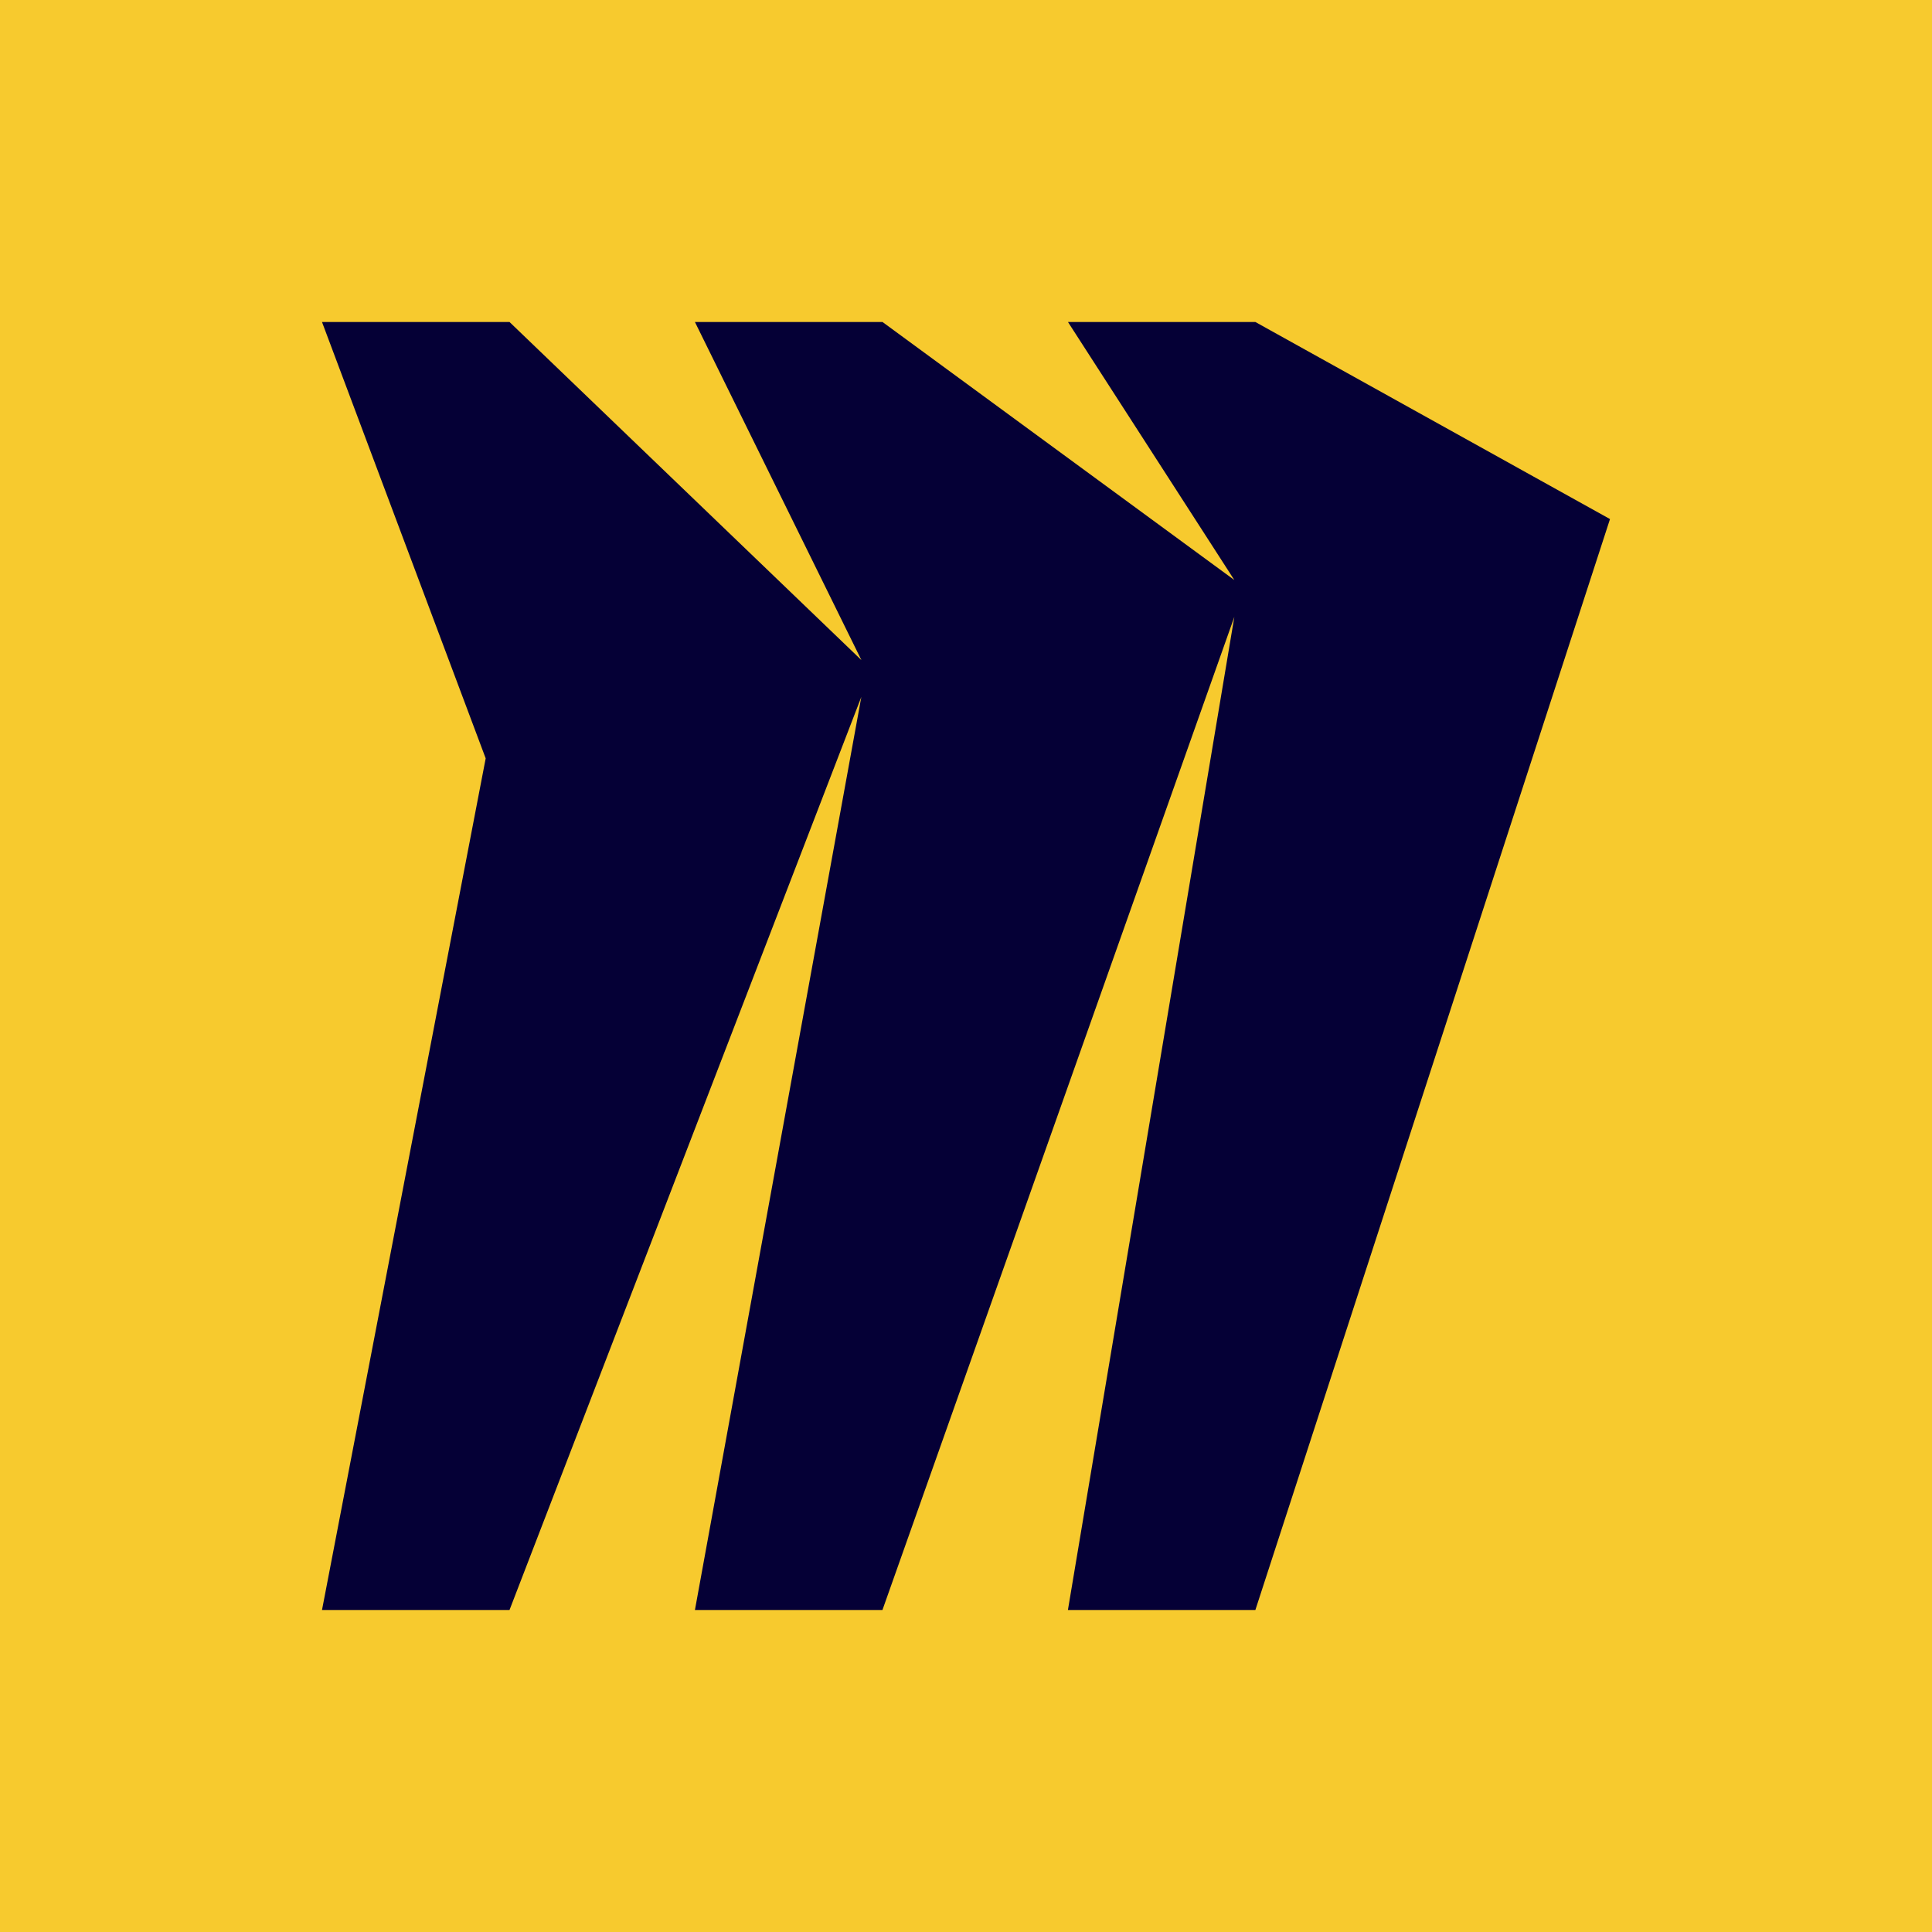
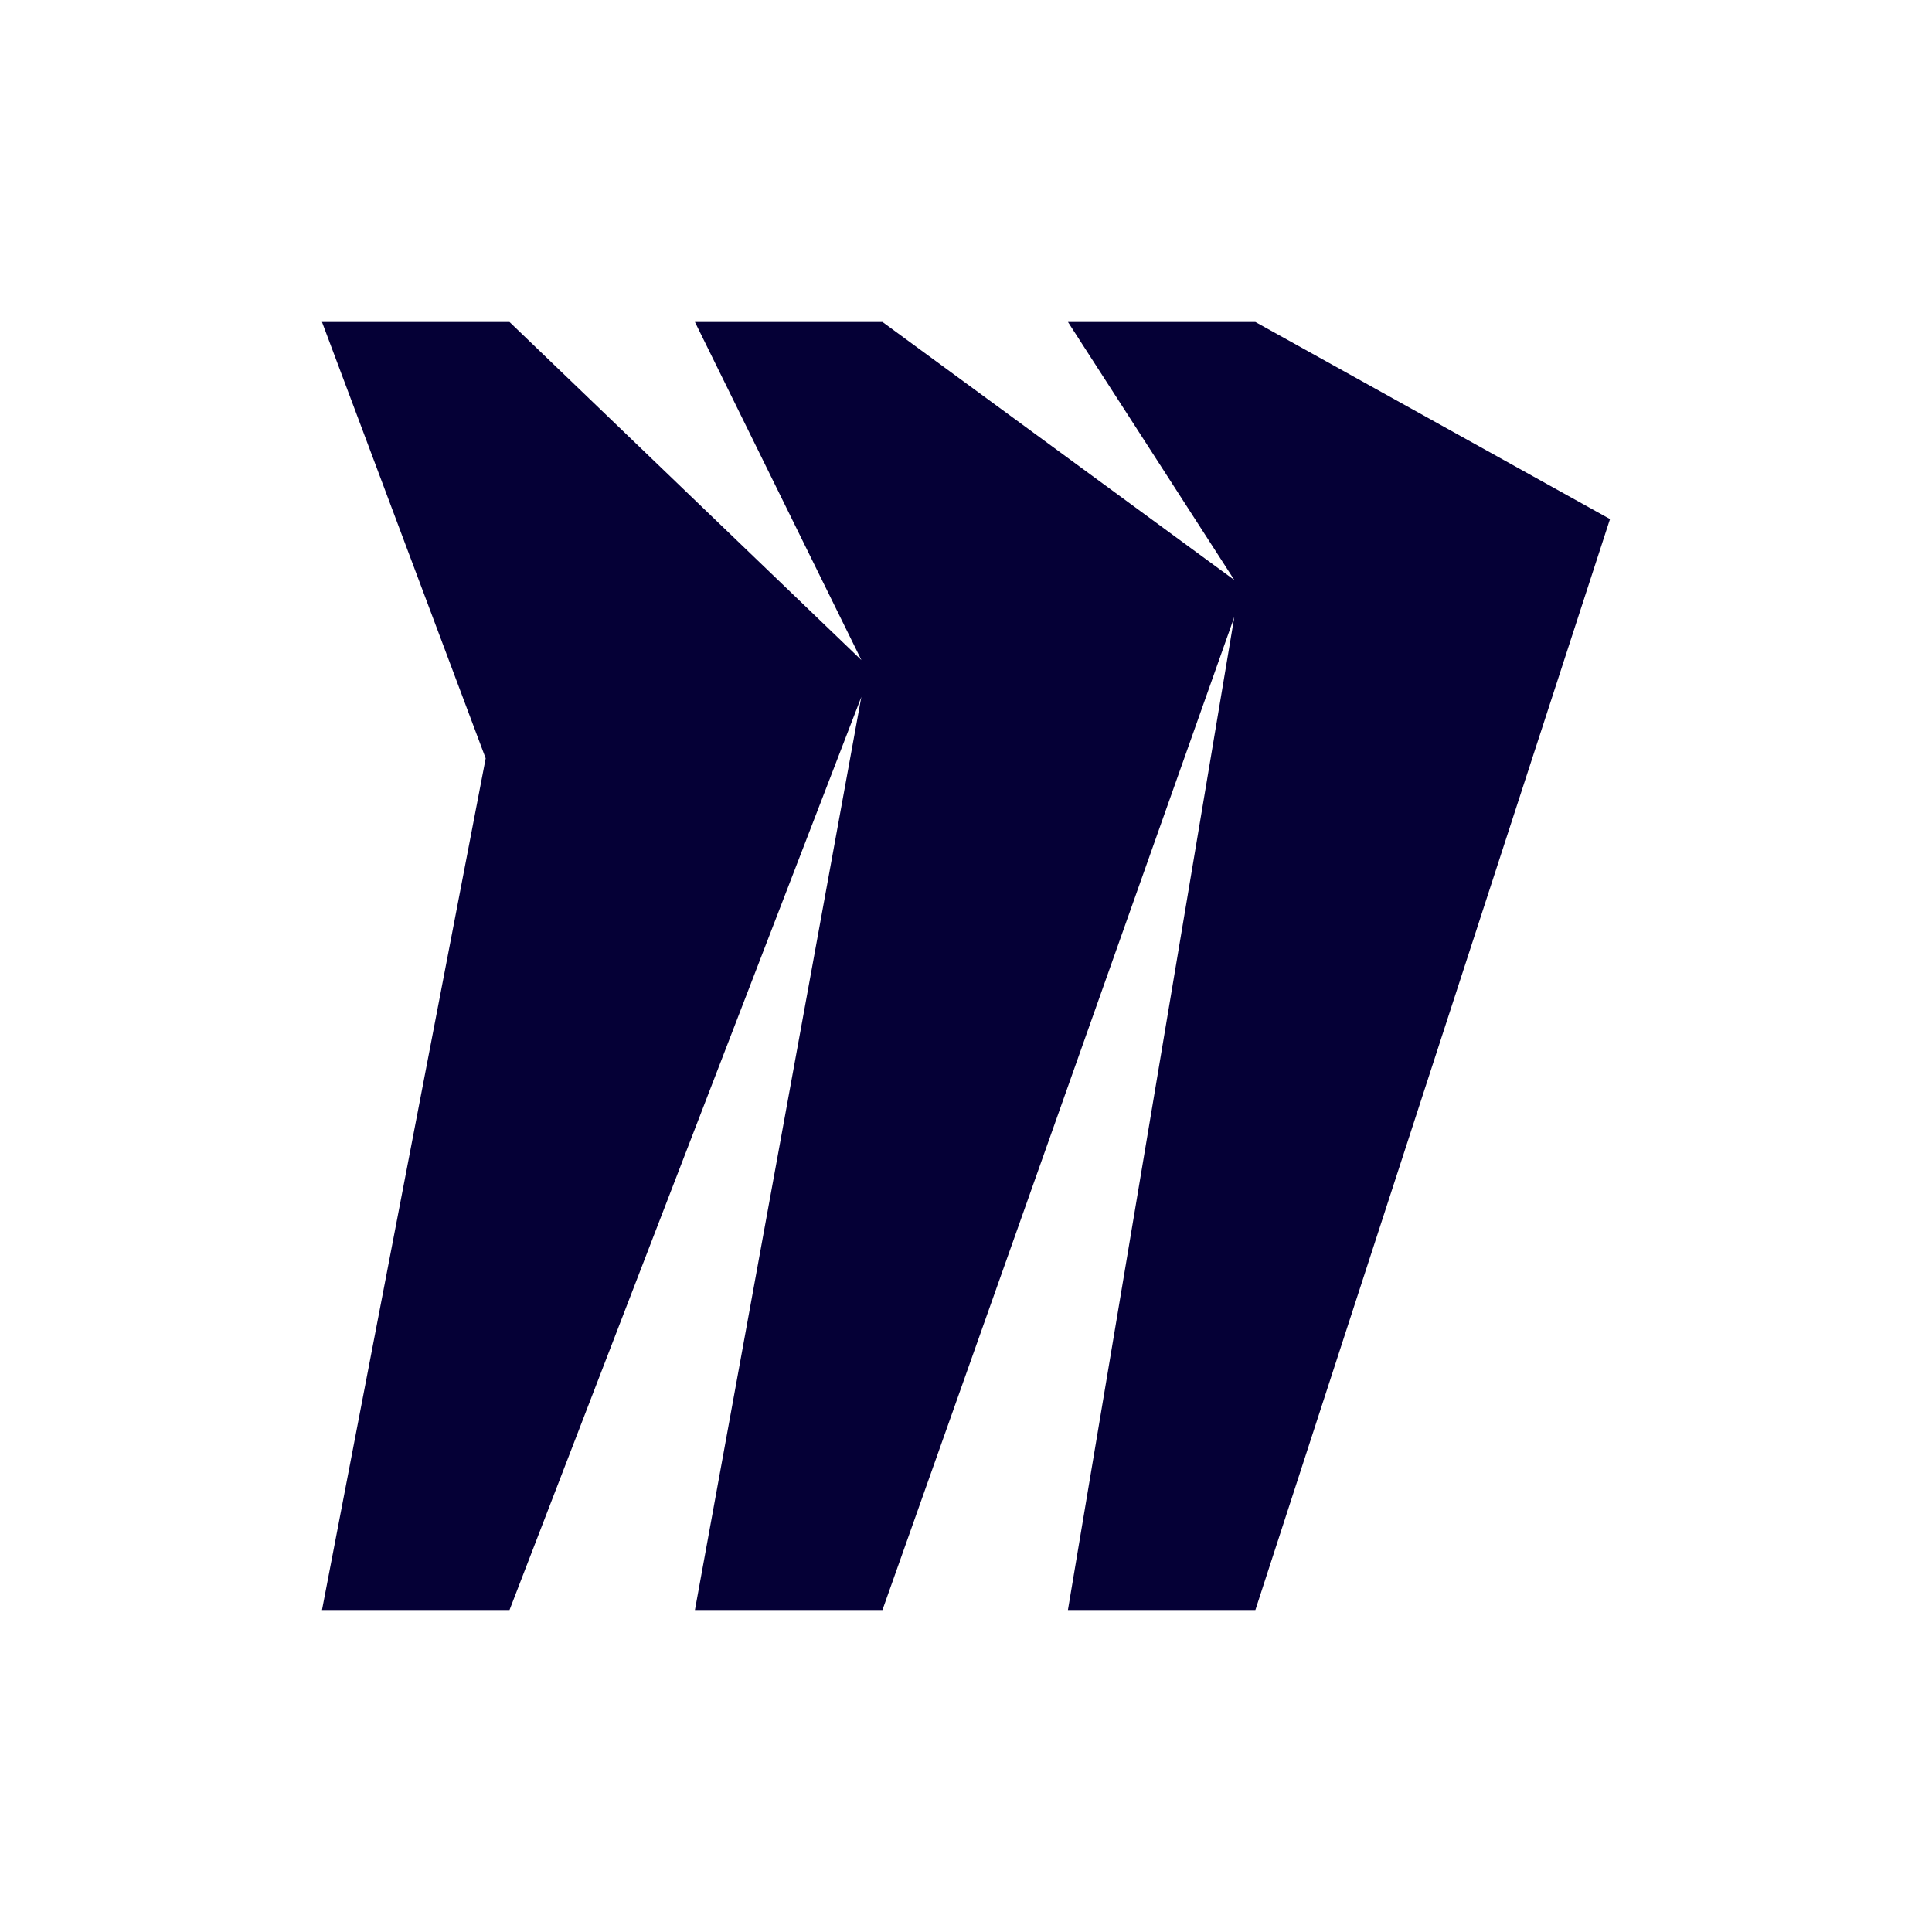
<svg xmlns="http://www.w3.org/2000/svg" width="36" height="36" viewBox="0 0 36 36" fill="none">
-   <rect width="36" height="36" fill="#F7CA2E" />
  <path d="M23.392 6H19.9L23 10.808L16.444 6H12.949L16.051 12.3L9.494 6H6L9.05 14.131L6 30H9.494L16.05 12.985L12.949 30H16.443L23 11.494L19.899 30H23.392L30 9.672L23.392 6Z" fill="#050036" />
</svg>